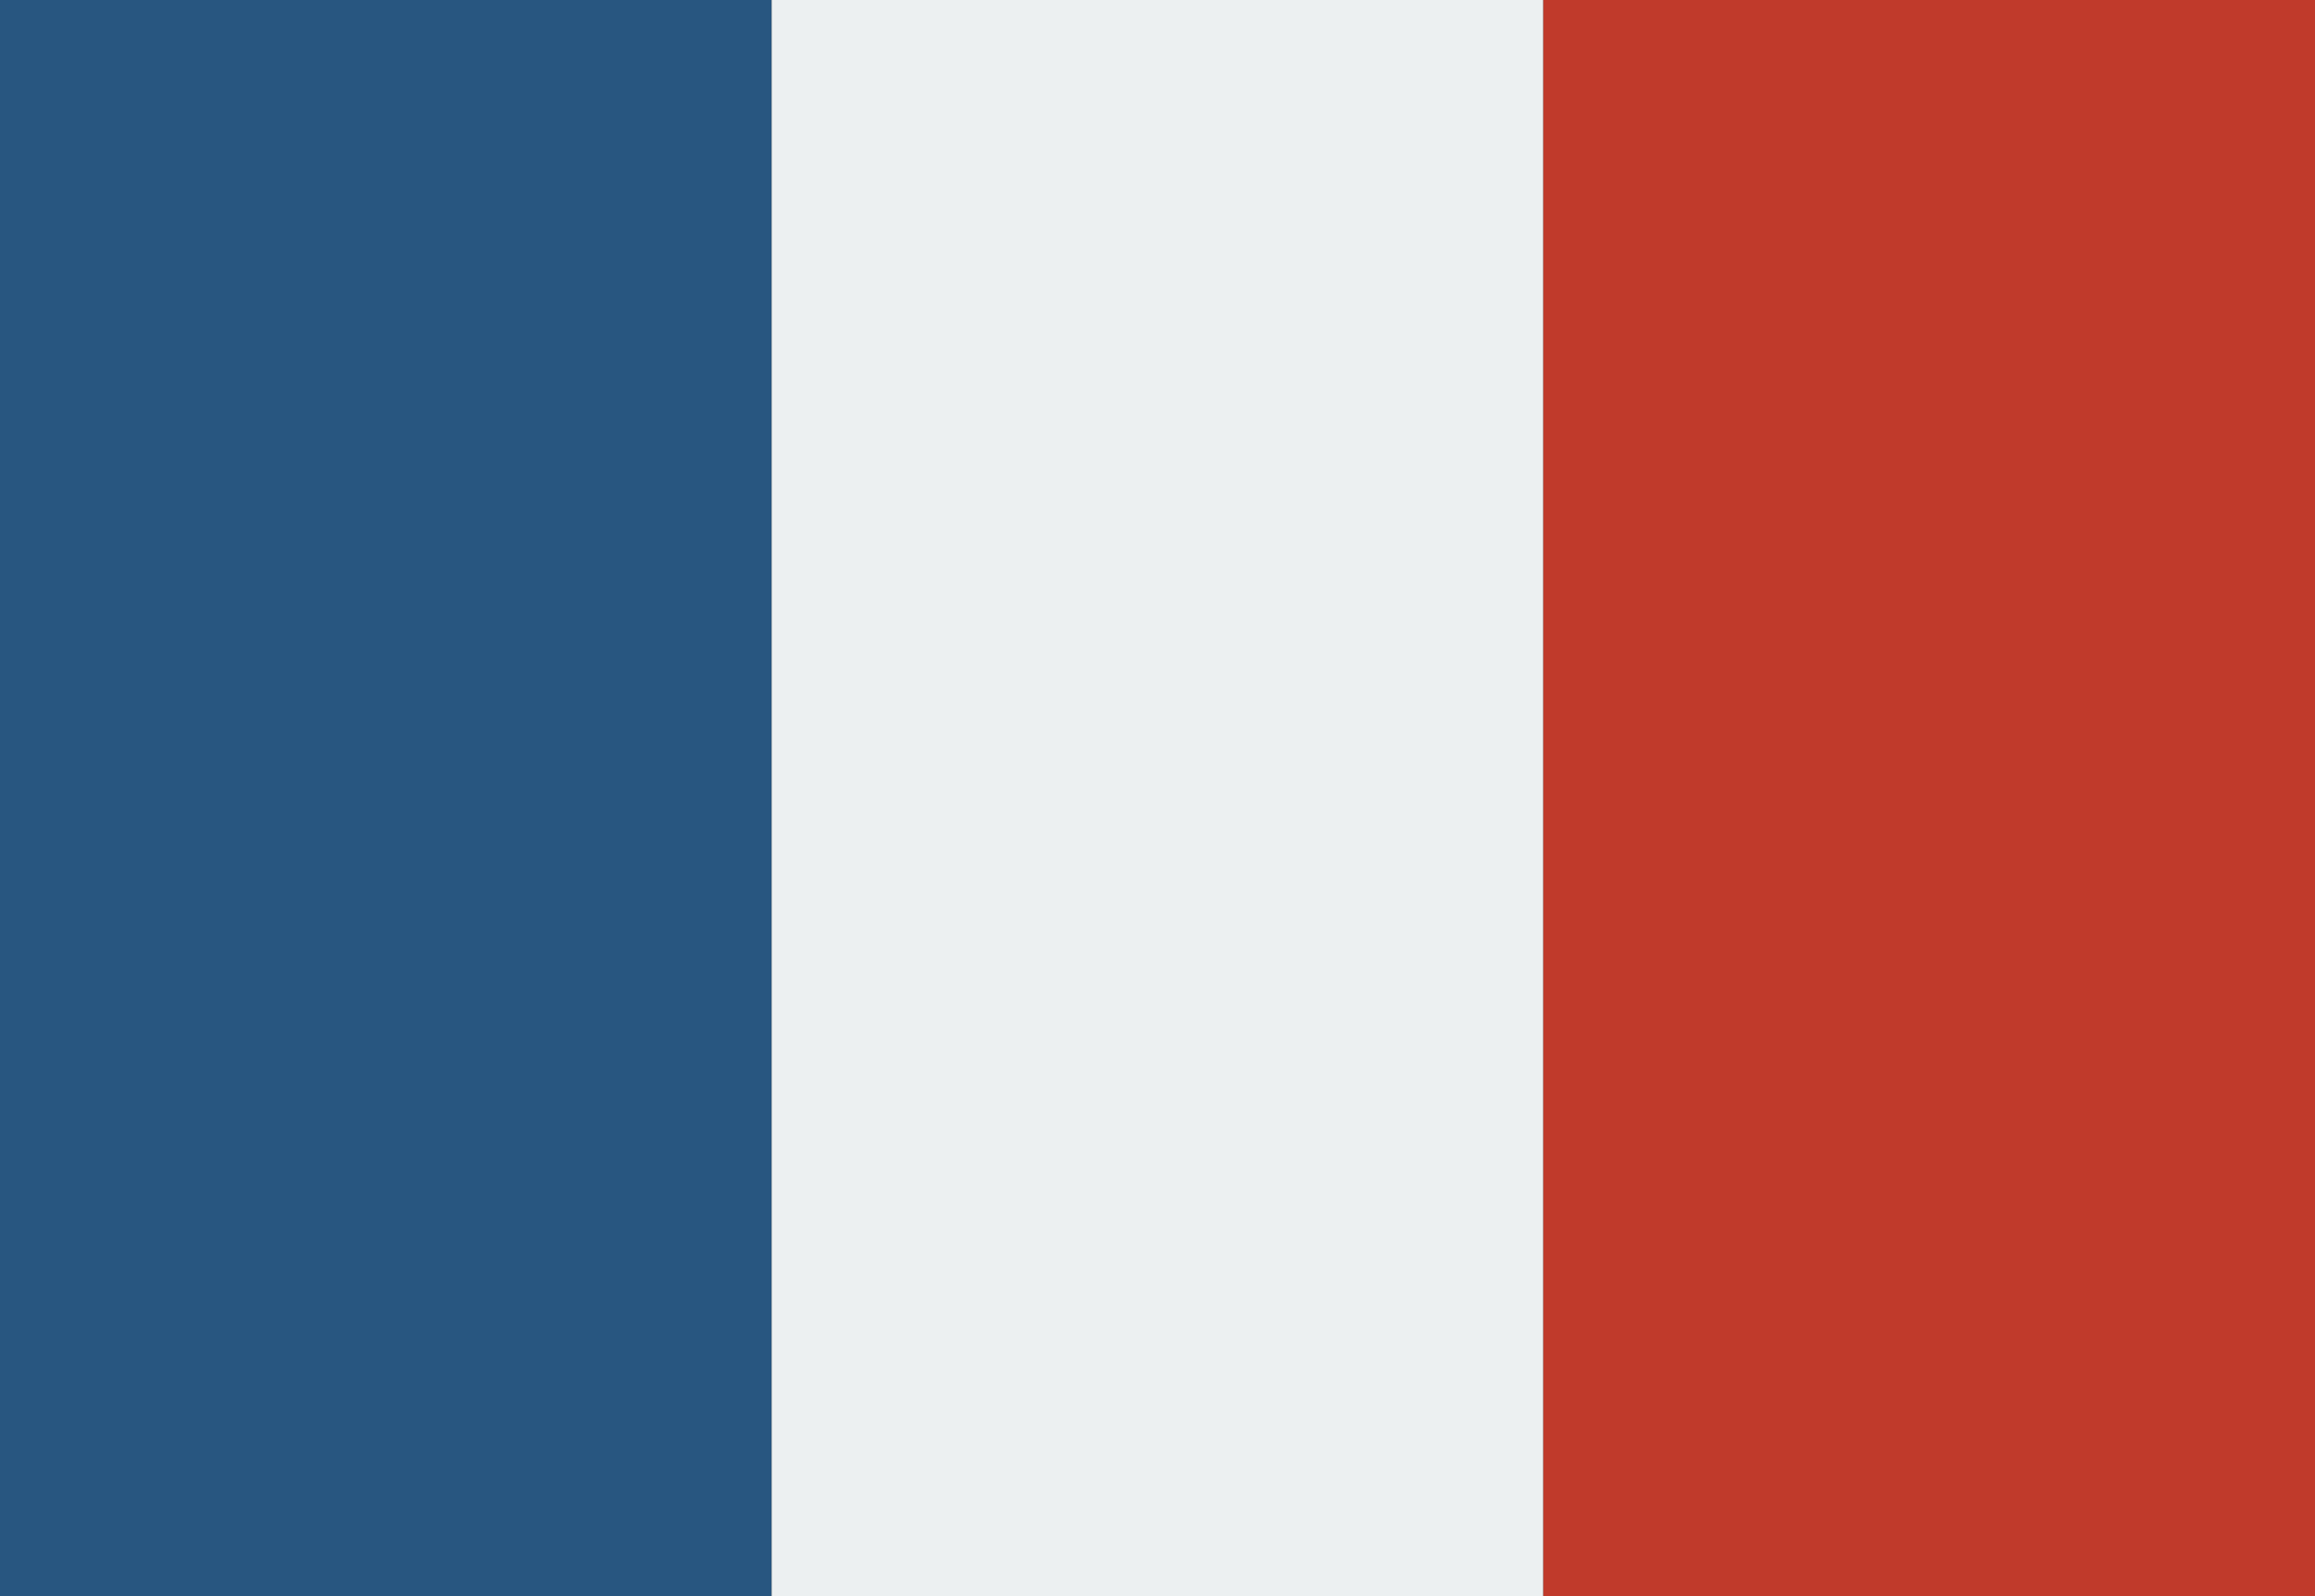
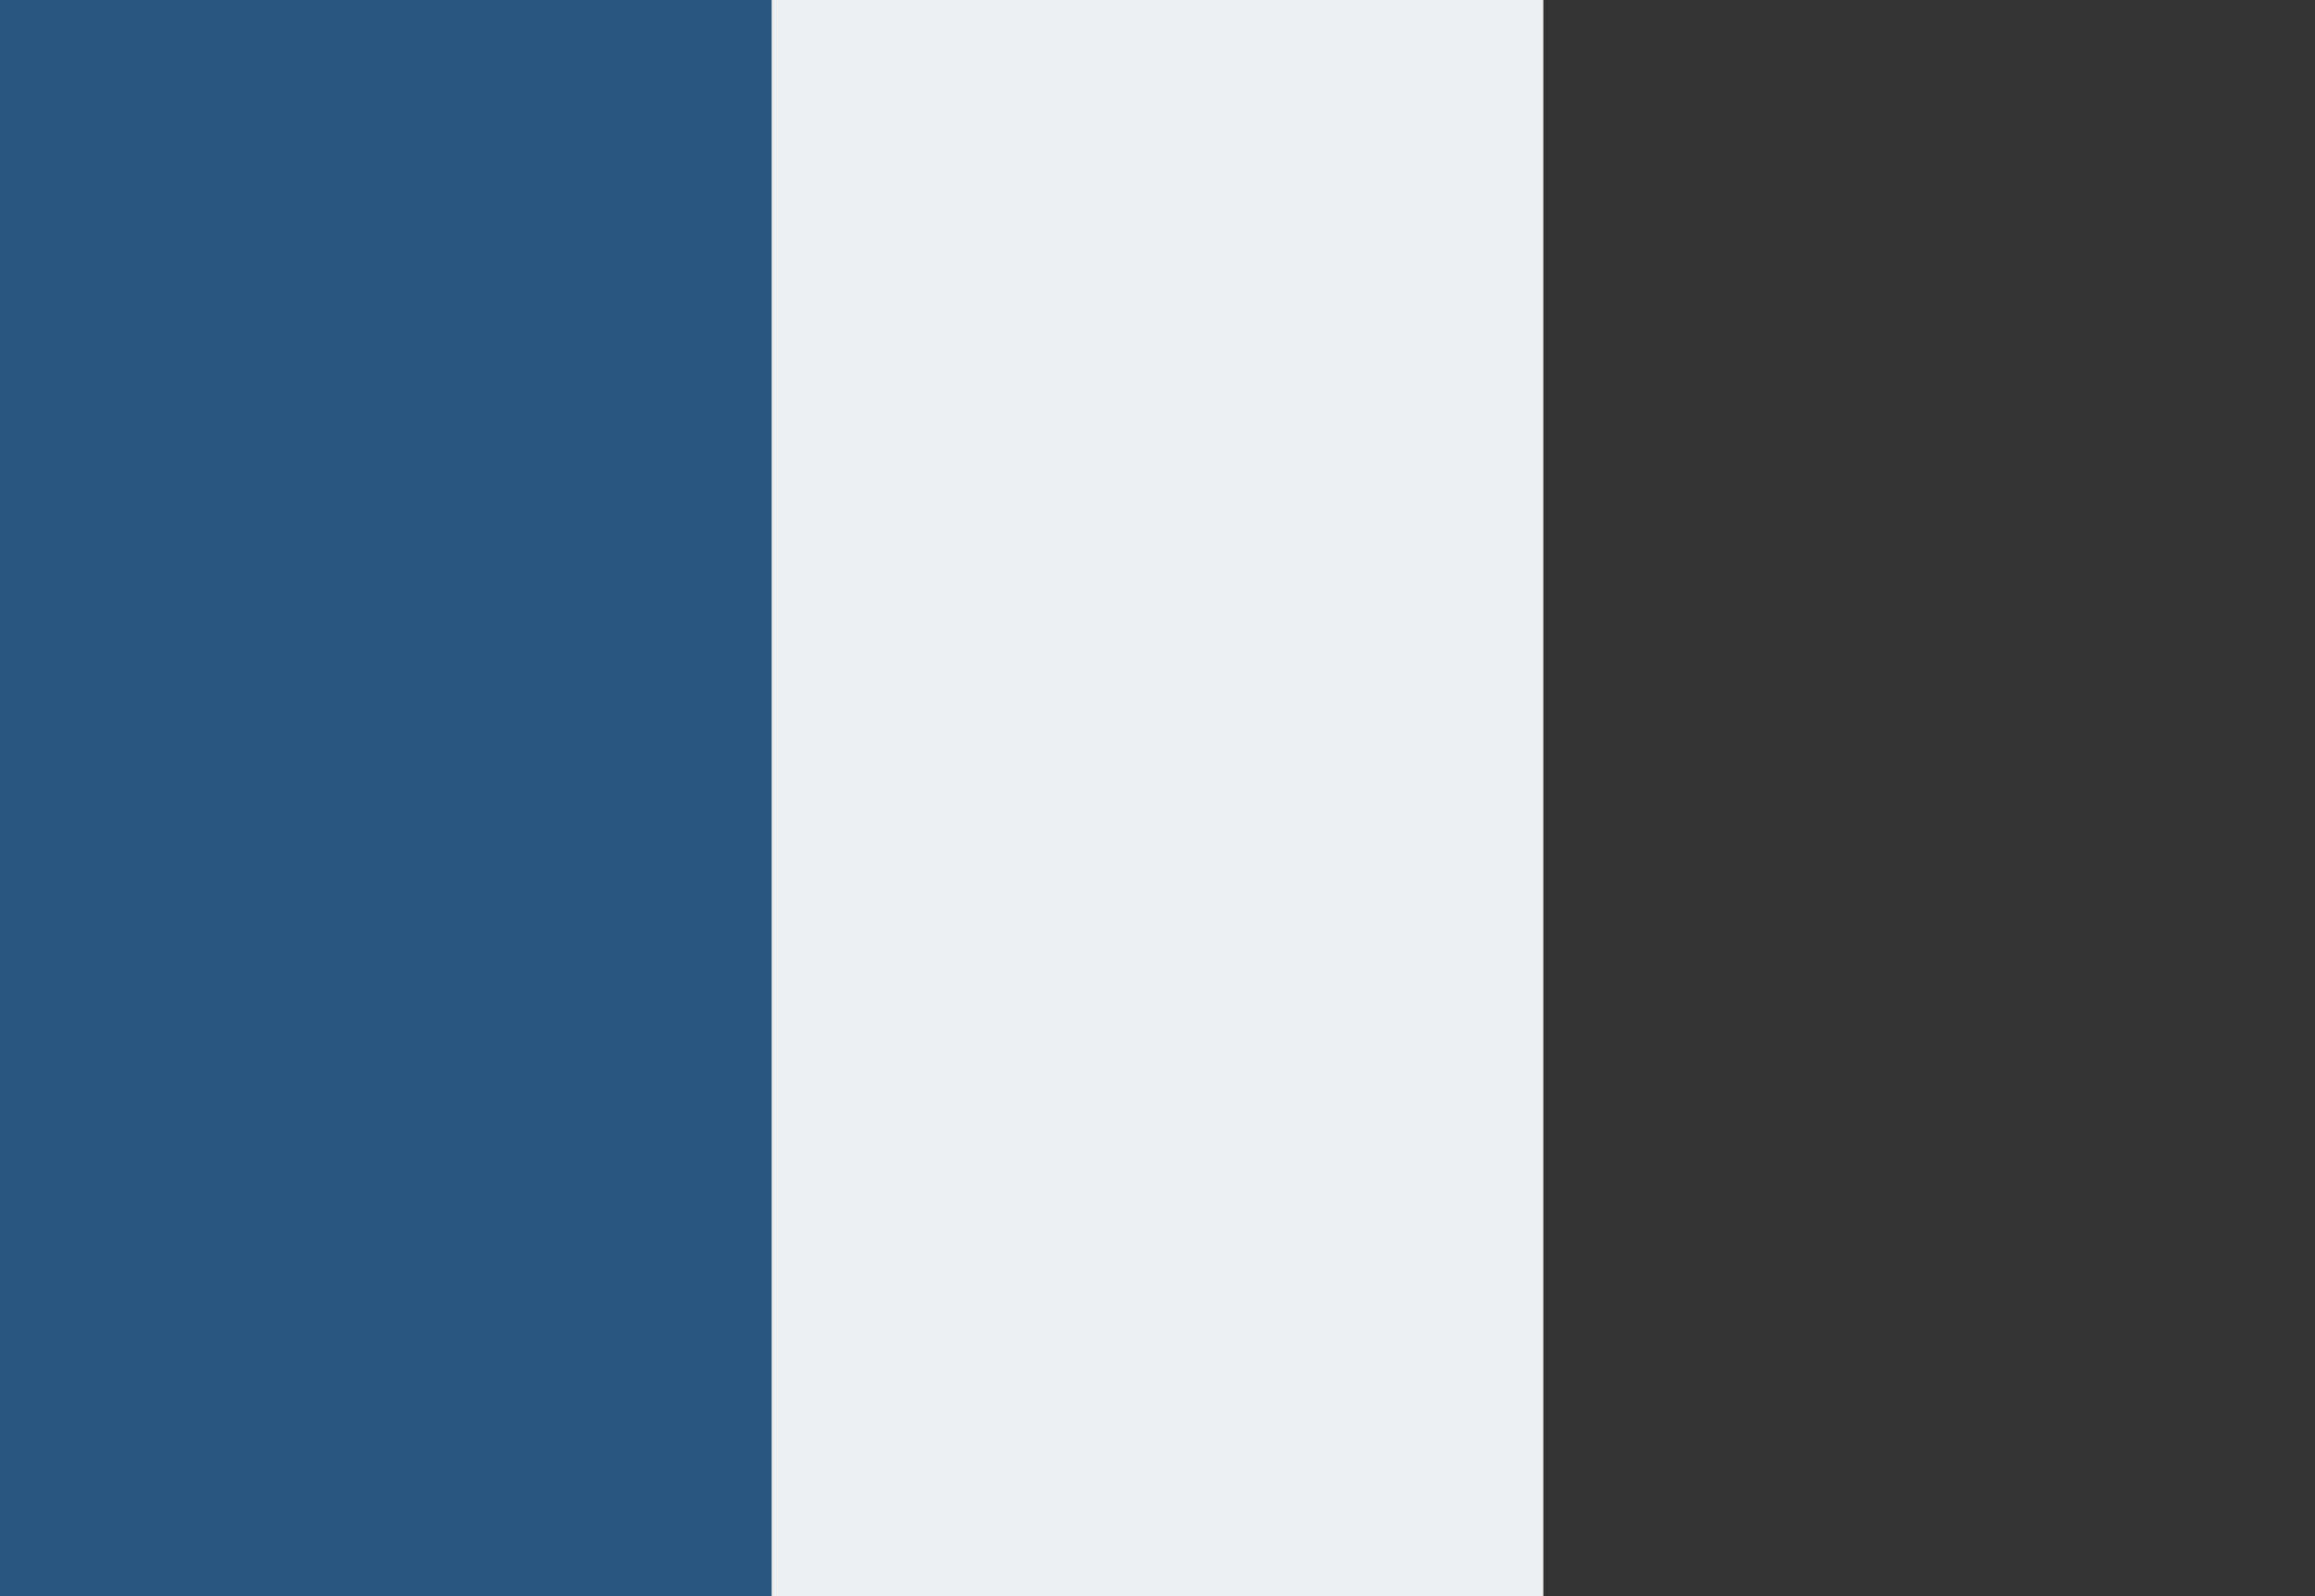
<svg xmlns="http://www.w3.org/2000/svg" width="20.556" height="14.176" viewBox="0 0 20.556 14.176">
  <rect x="0" y="0" width="20.556" height="14.176" fill="#333333" stroke="none" />
  <rect x="0" y="0" width="6.852" height="14.176" fill="#285680" />
  <rect x="6.852" y="0" width="6.852" height="14.176" fill="#ecf0f1" />
-   <rect x="13.704" y="0" width="6.852" height="14.176" fill="#c03a2b" />
</svg>